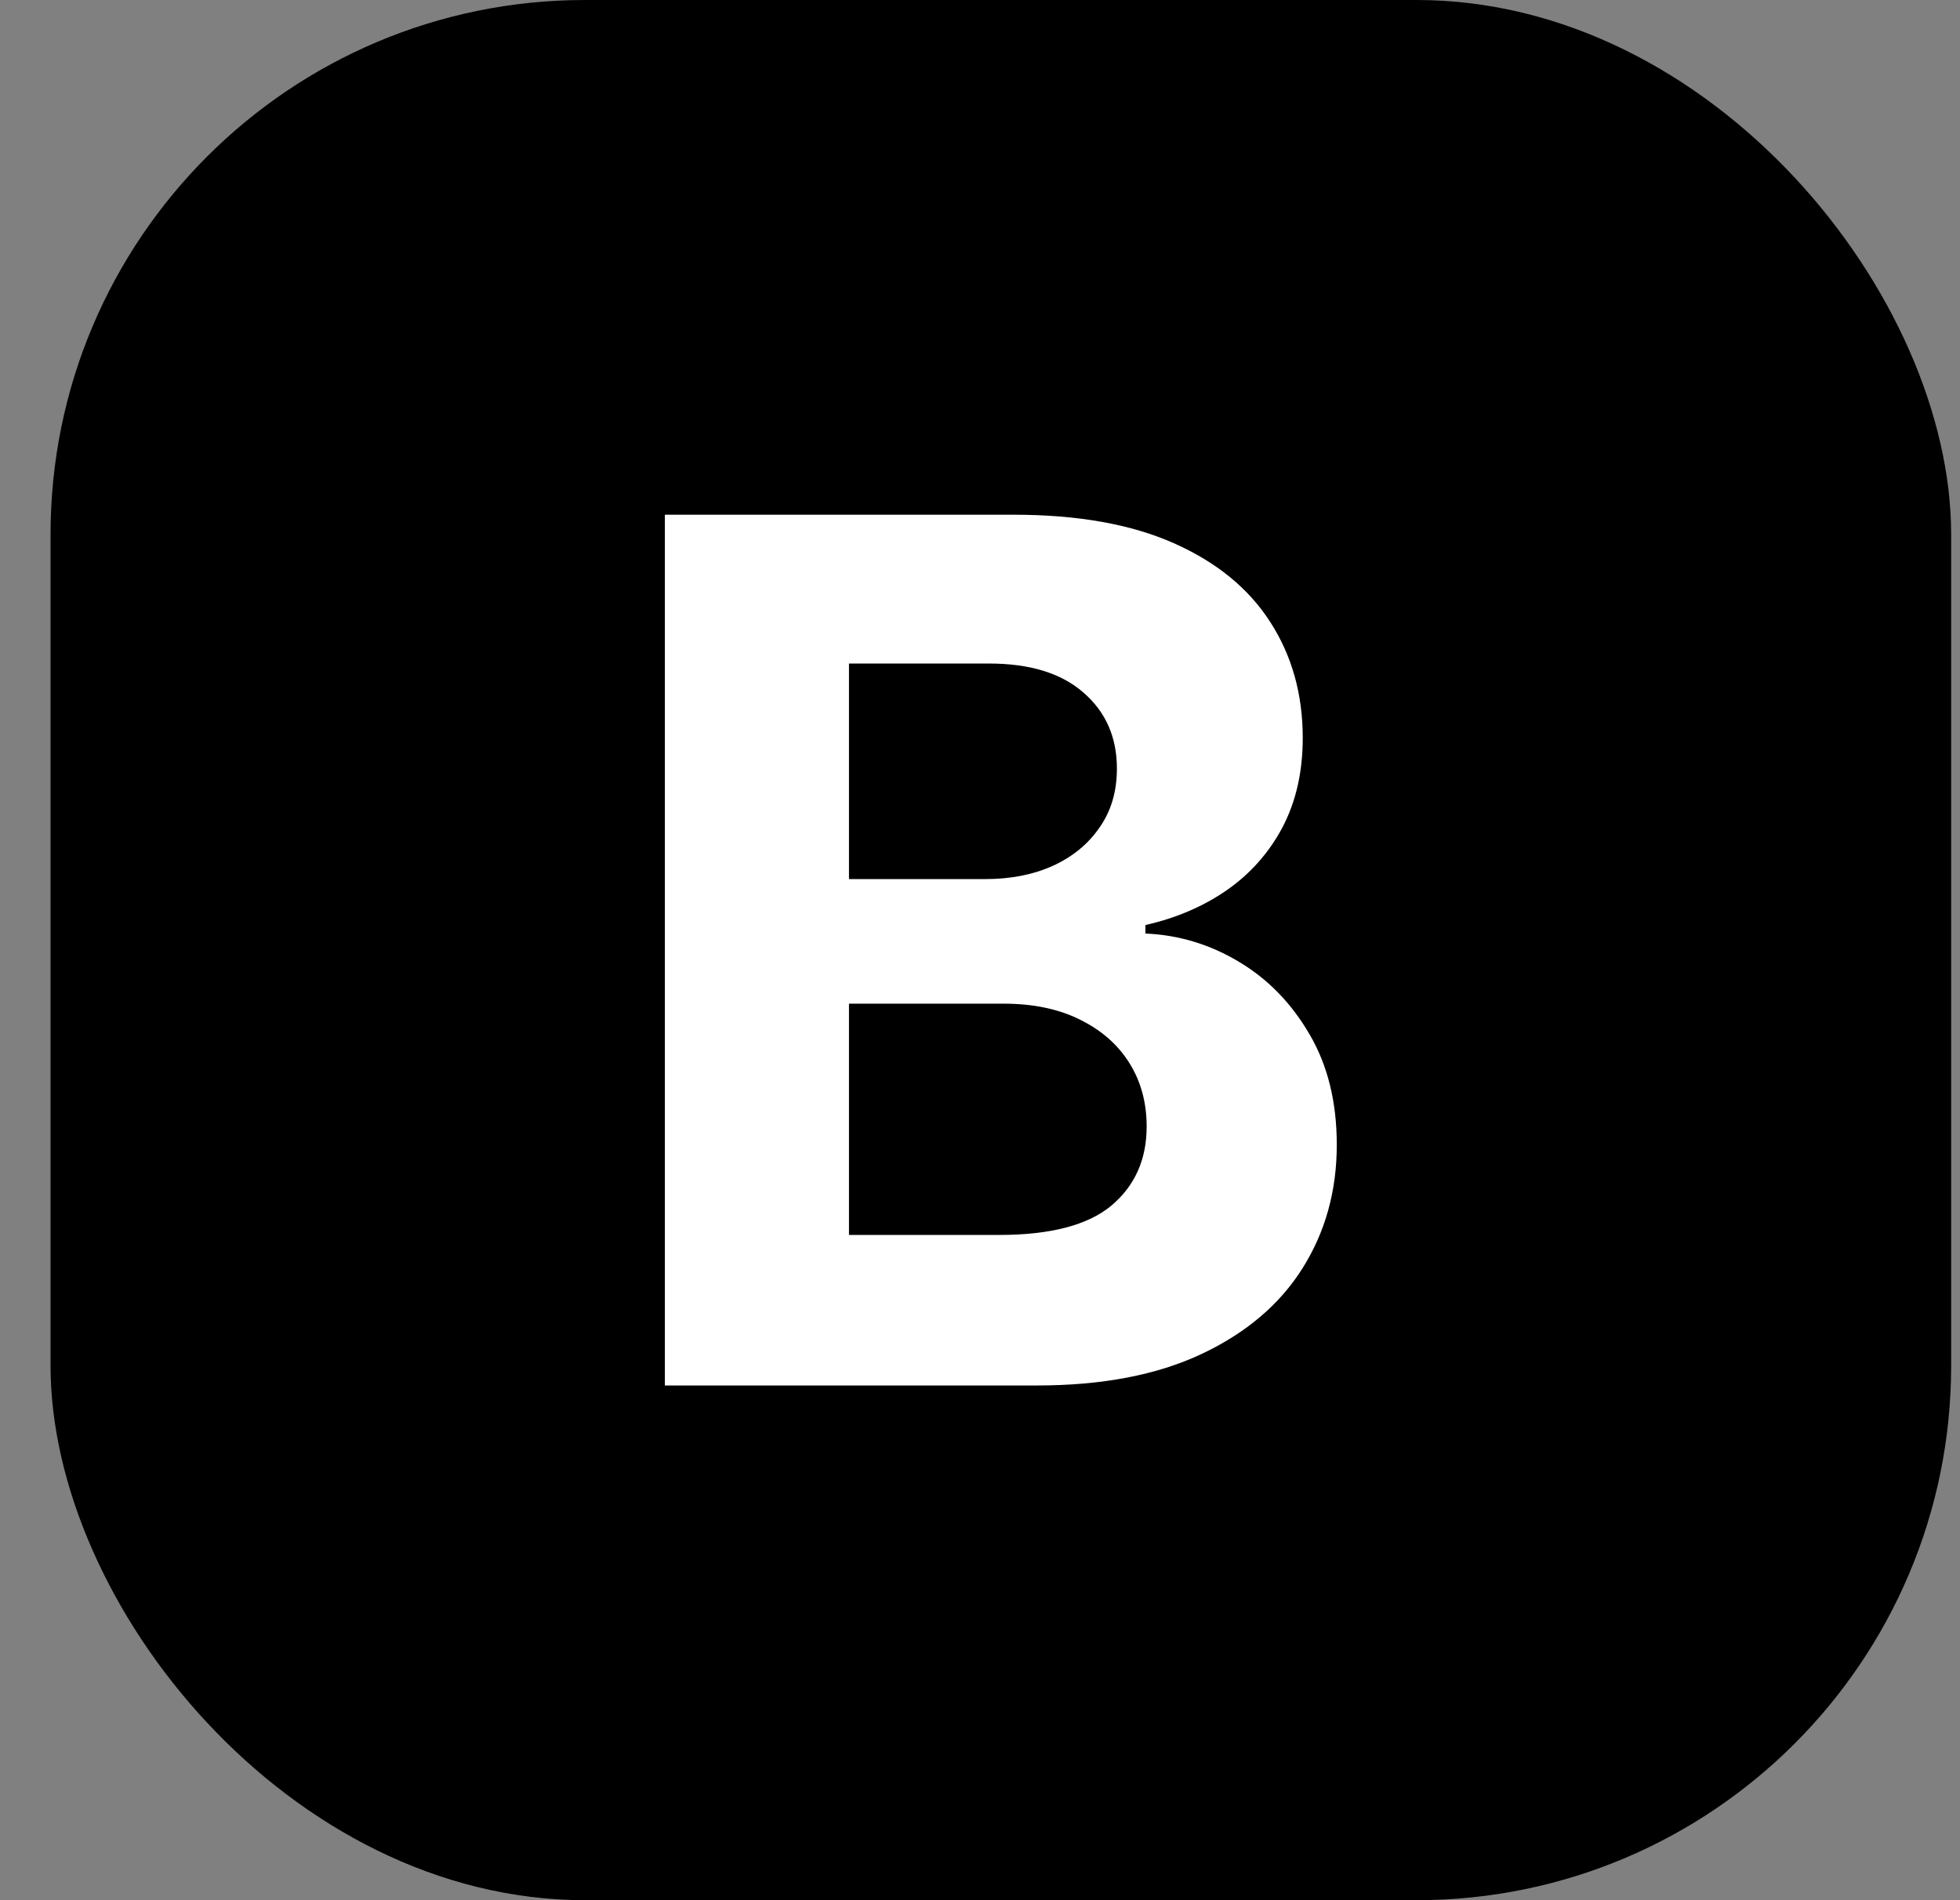
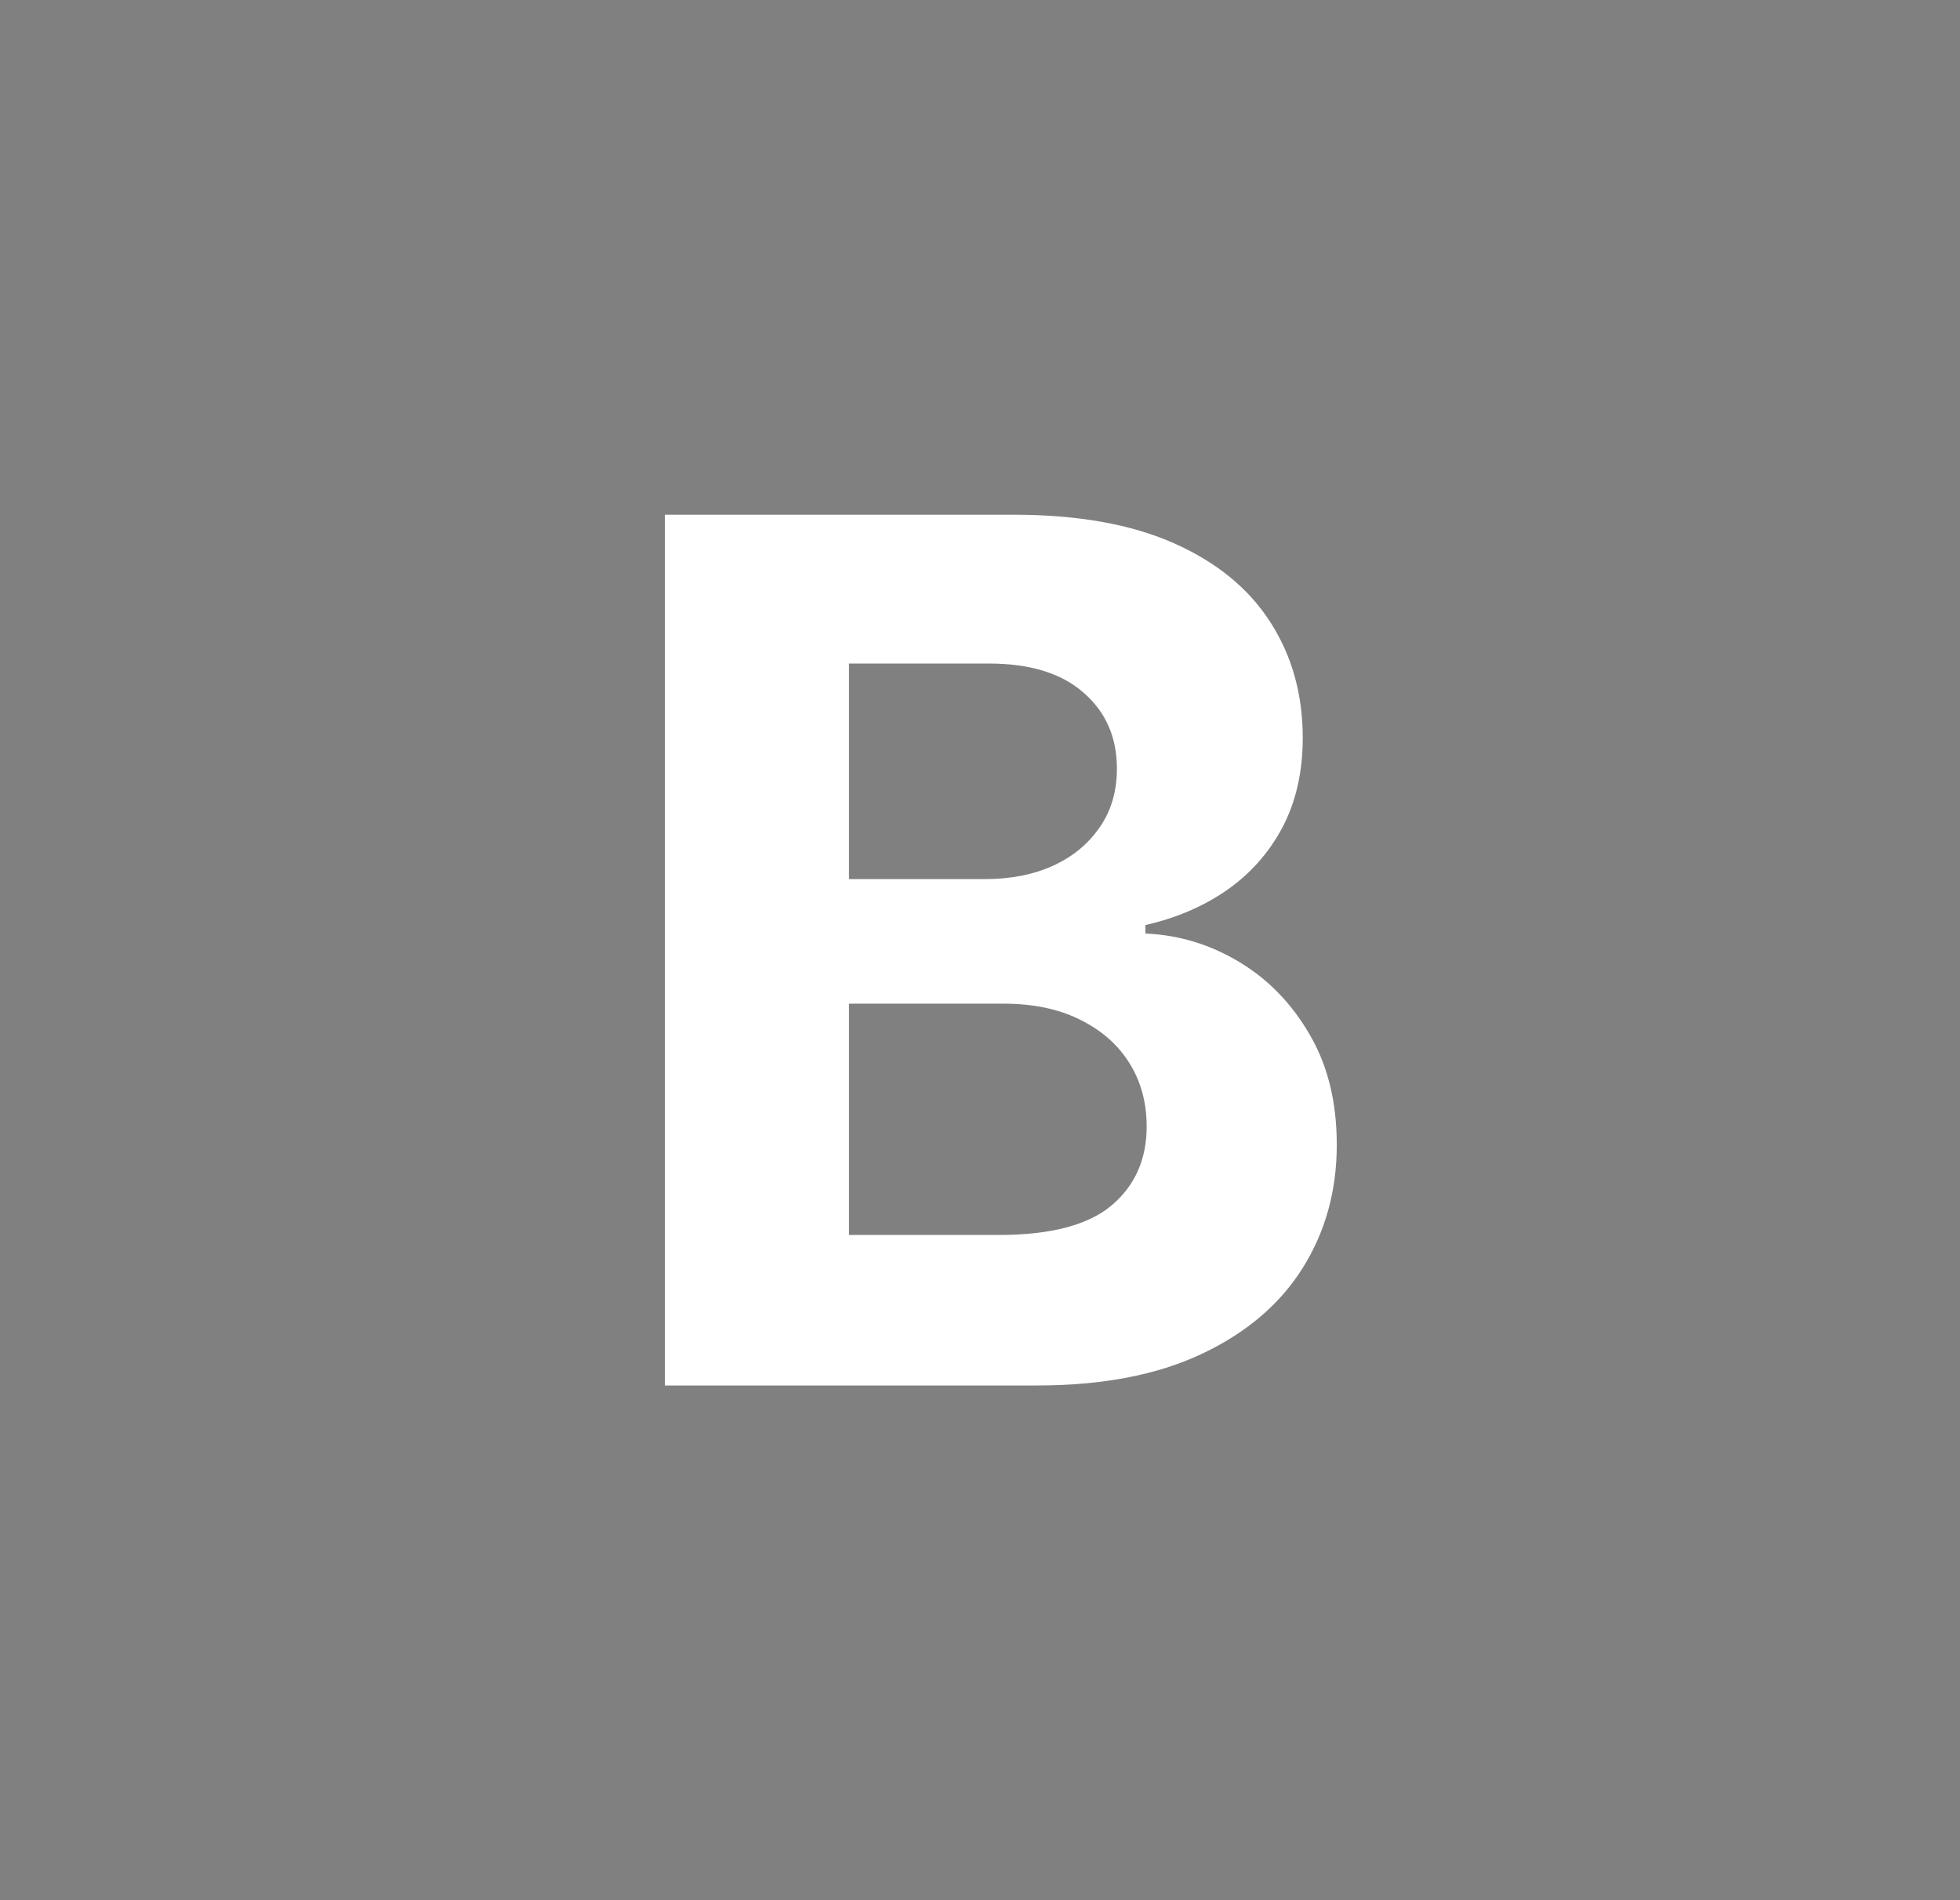
<svg xmlns="http://www.w3.org/2000/svg" width="33" height="32" viewBox="0 0 33 32" fill="none">
  <rect x="0" y="0" width="33" height="32" fill="#808080" stroke="none" />
  <g id="favicon">
-     <rect x="0.851" width="32" height="32" rx="9" fill="black" />
    <path id="B" d="M11.194 23.332V8.668H17.065C18.144 8.668 19.044 8.828 19.764 9.148C20.485 9.468 21.027 9.912 21.39 10.48C21.752 11.043 21.934 11.692 21.934 12.427C21.934 13 21.819 13.504 21.59 13.938C21.361 14.367 21.046 14.721 20.645 14.998C20.249 15.27 19.795 15.463 19.285 15.578V15.721C19.843 15.745 20.366 15.902 20.853 16.193C21.344 16.484 21.743 16.893 22.048 17.418C22.354 17.938 22.507 18.558 22.507 19.279C22.507 20.057 22.313 20.752 21.927 21.363C21.545 21.969 20.979 22.449 20.23 22.802C19.48 23.155 18.557 23.332 17.459 23.332H11.194ZM14.294 20.797H16.822C17.686 20.797 18.316 20.632 18.712 20.303C19.108 19.969 19.306 19.525 19.306 18.971C19.306 18.566 19.208 18.208 19.012 17.897C18.817 17.587 18.538 17.344 18.175 17.167C17.817 16.99 17.39 16.902 16.893 16.902H14.294V20.797ZM14.294 14.804H16.593C17.017 14.804 17.394 14.73 17.724 14.582C18.058 14.43 18.32 14.215 18.511 13.938C18.707 13.661 18.805 13.329 18.805 12.943C18.805 12.413 18.616 11.986 18.239 11.661C17.867 11.336 17.337 11.174 16.65 11.174H14.294V14.804Z" fill="white" />
  </g>
</svg>